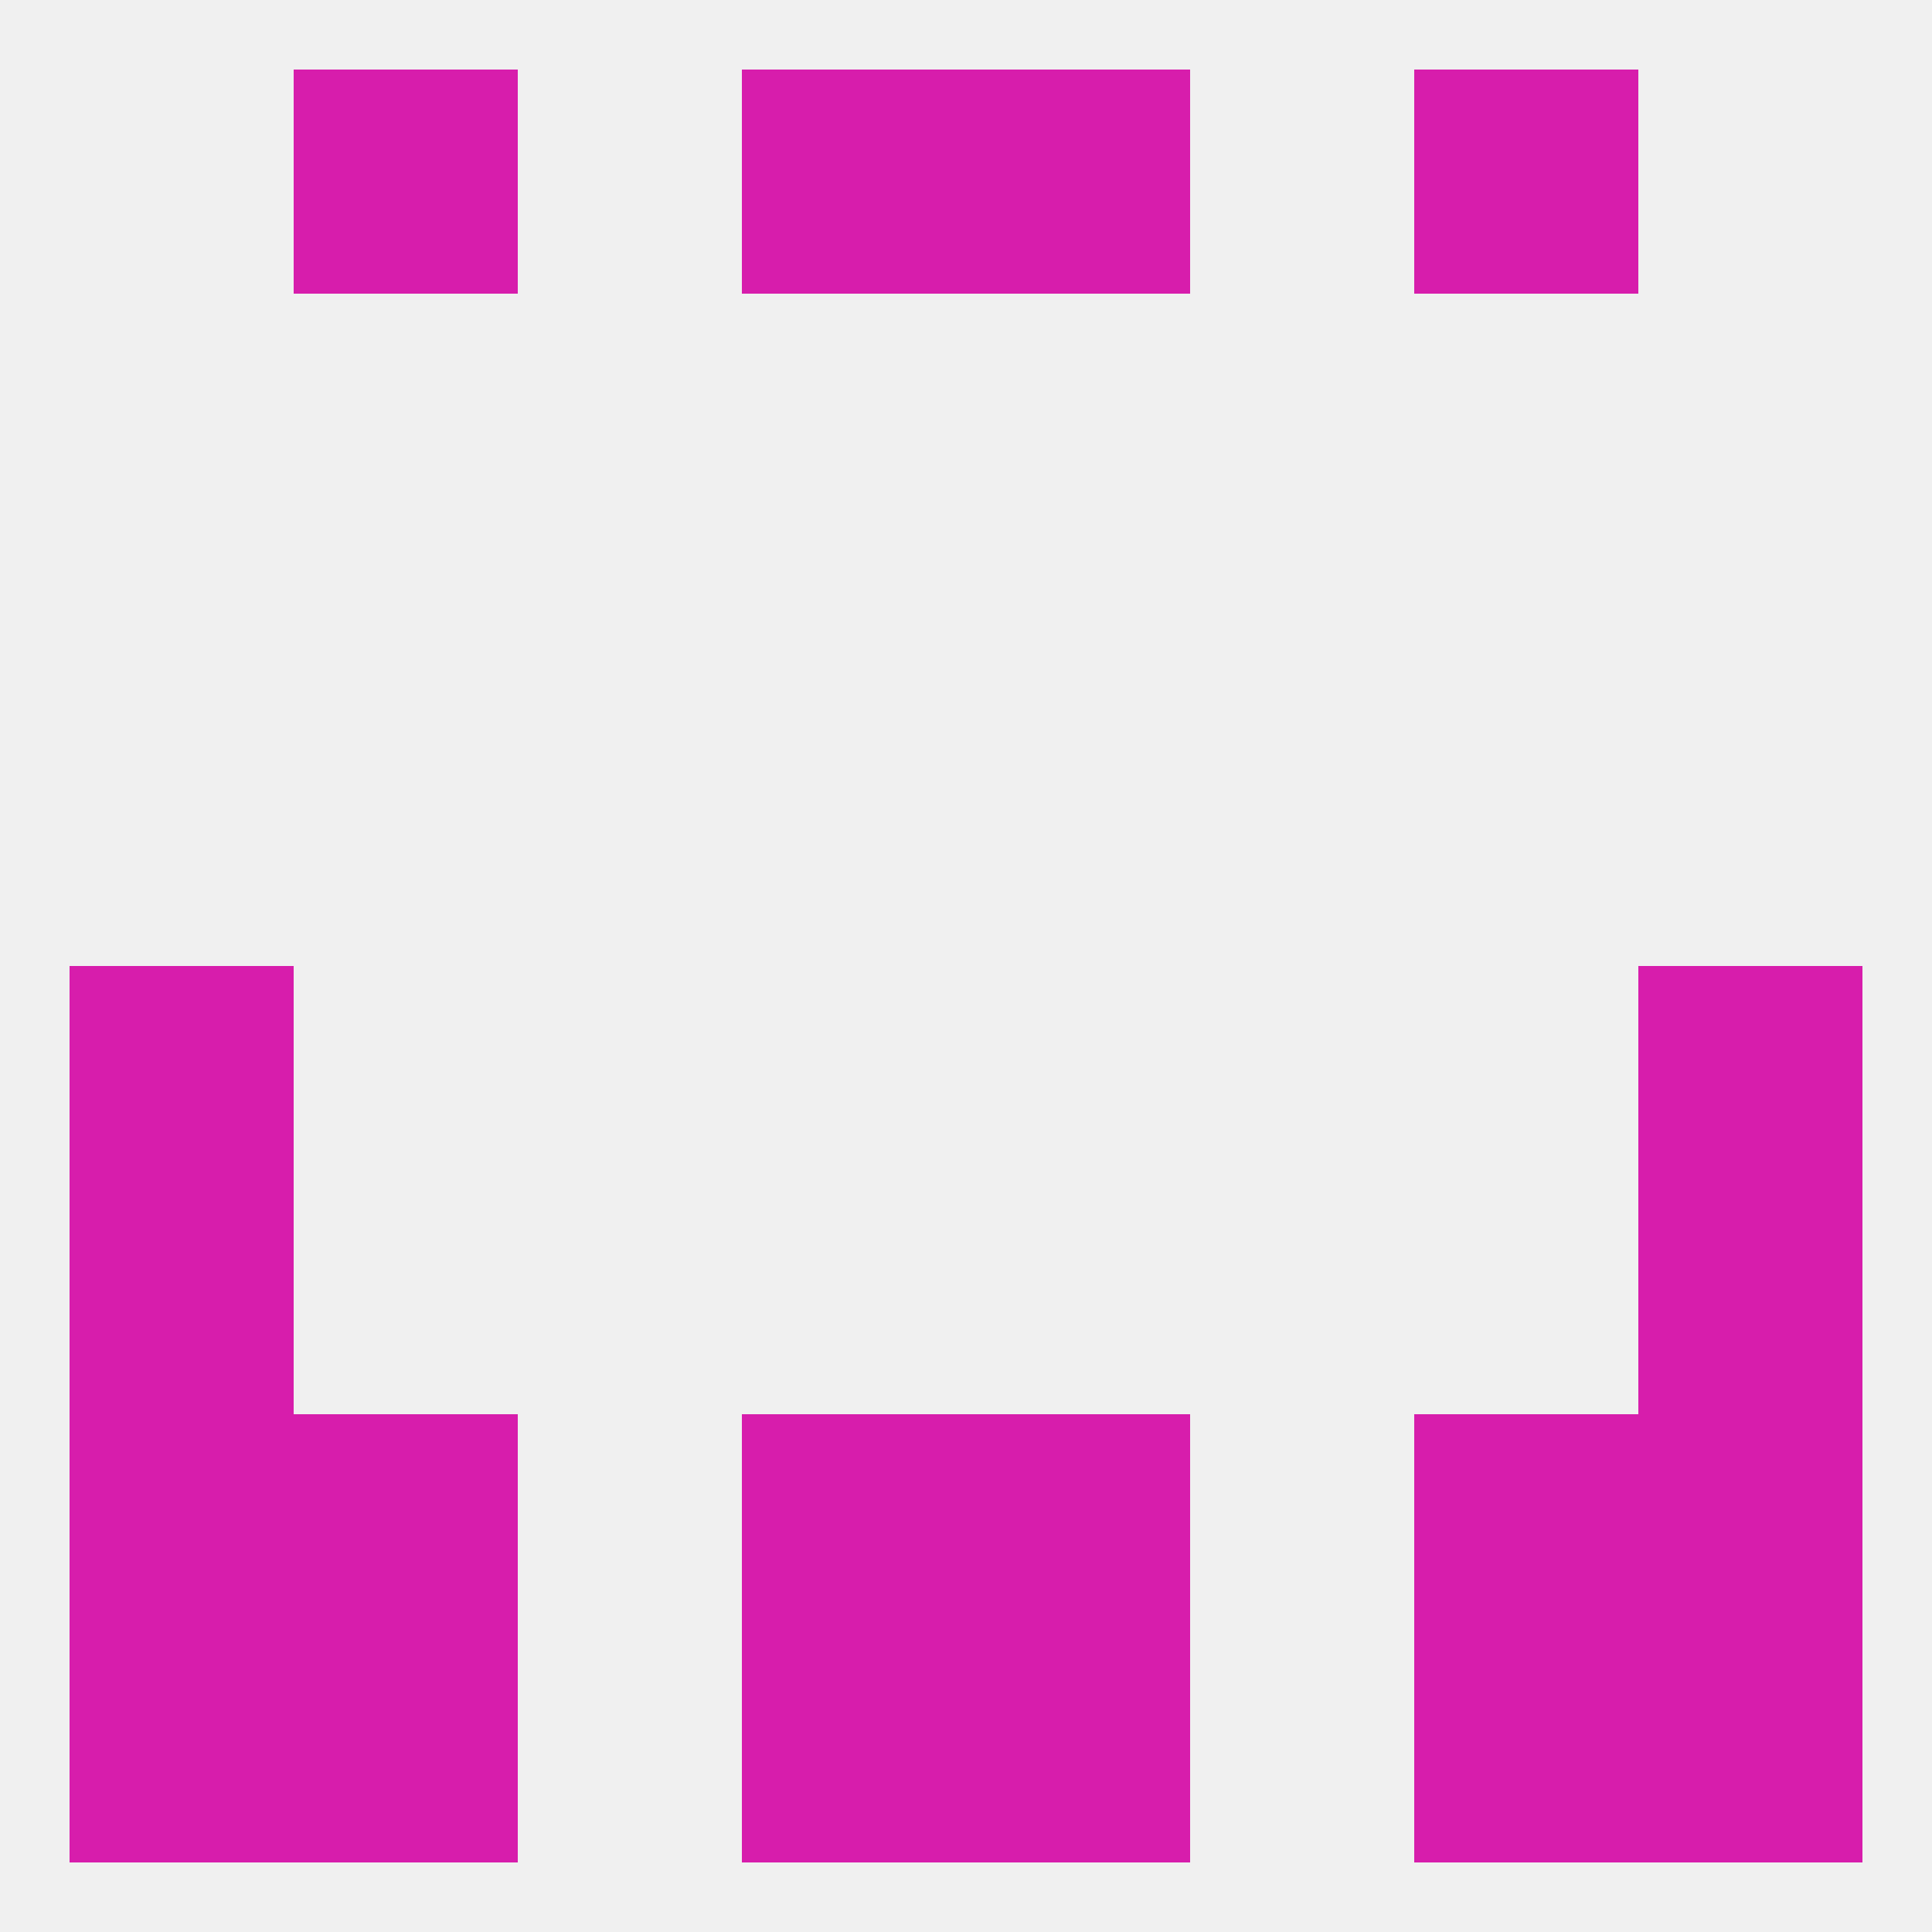
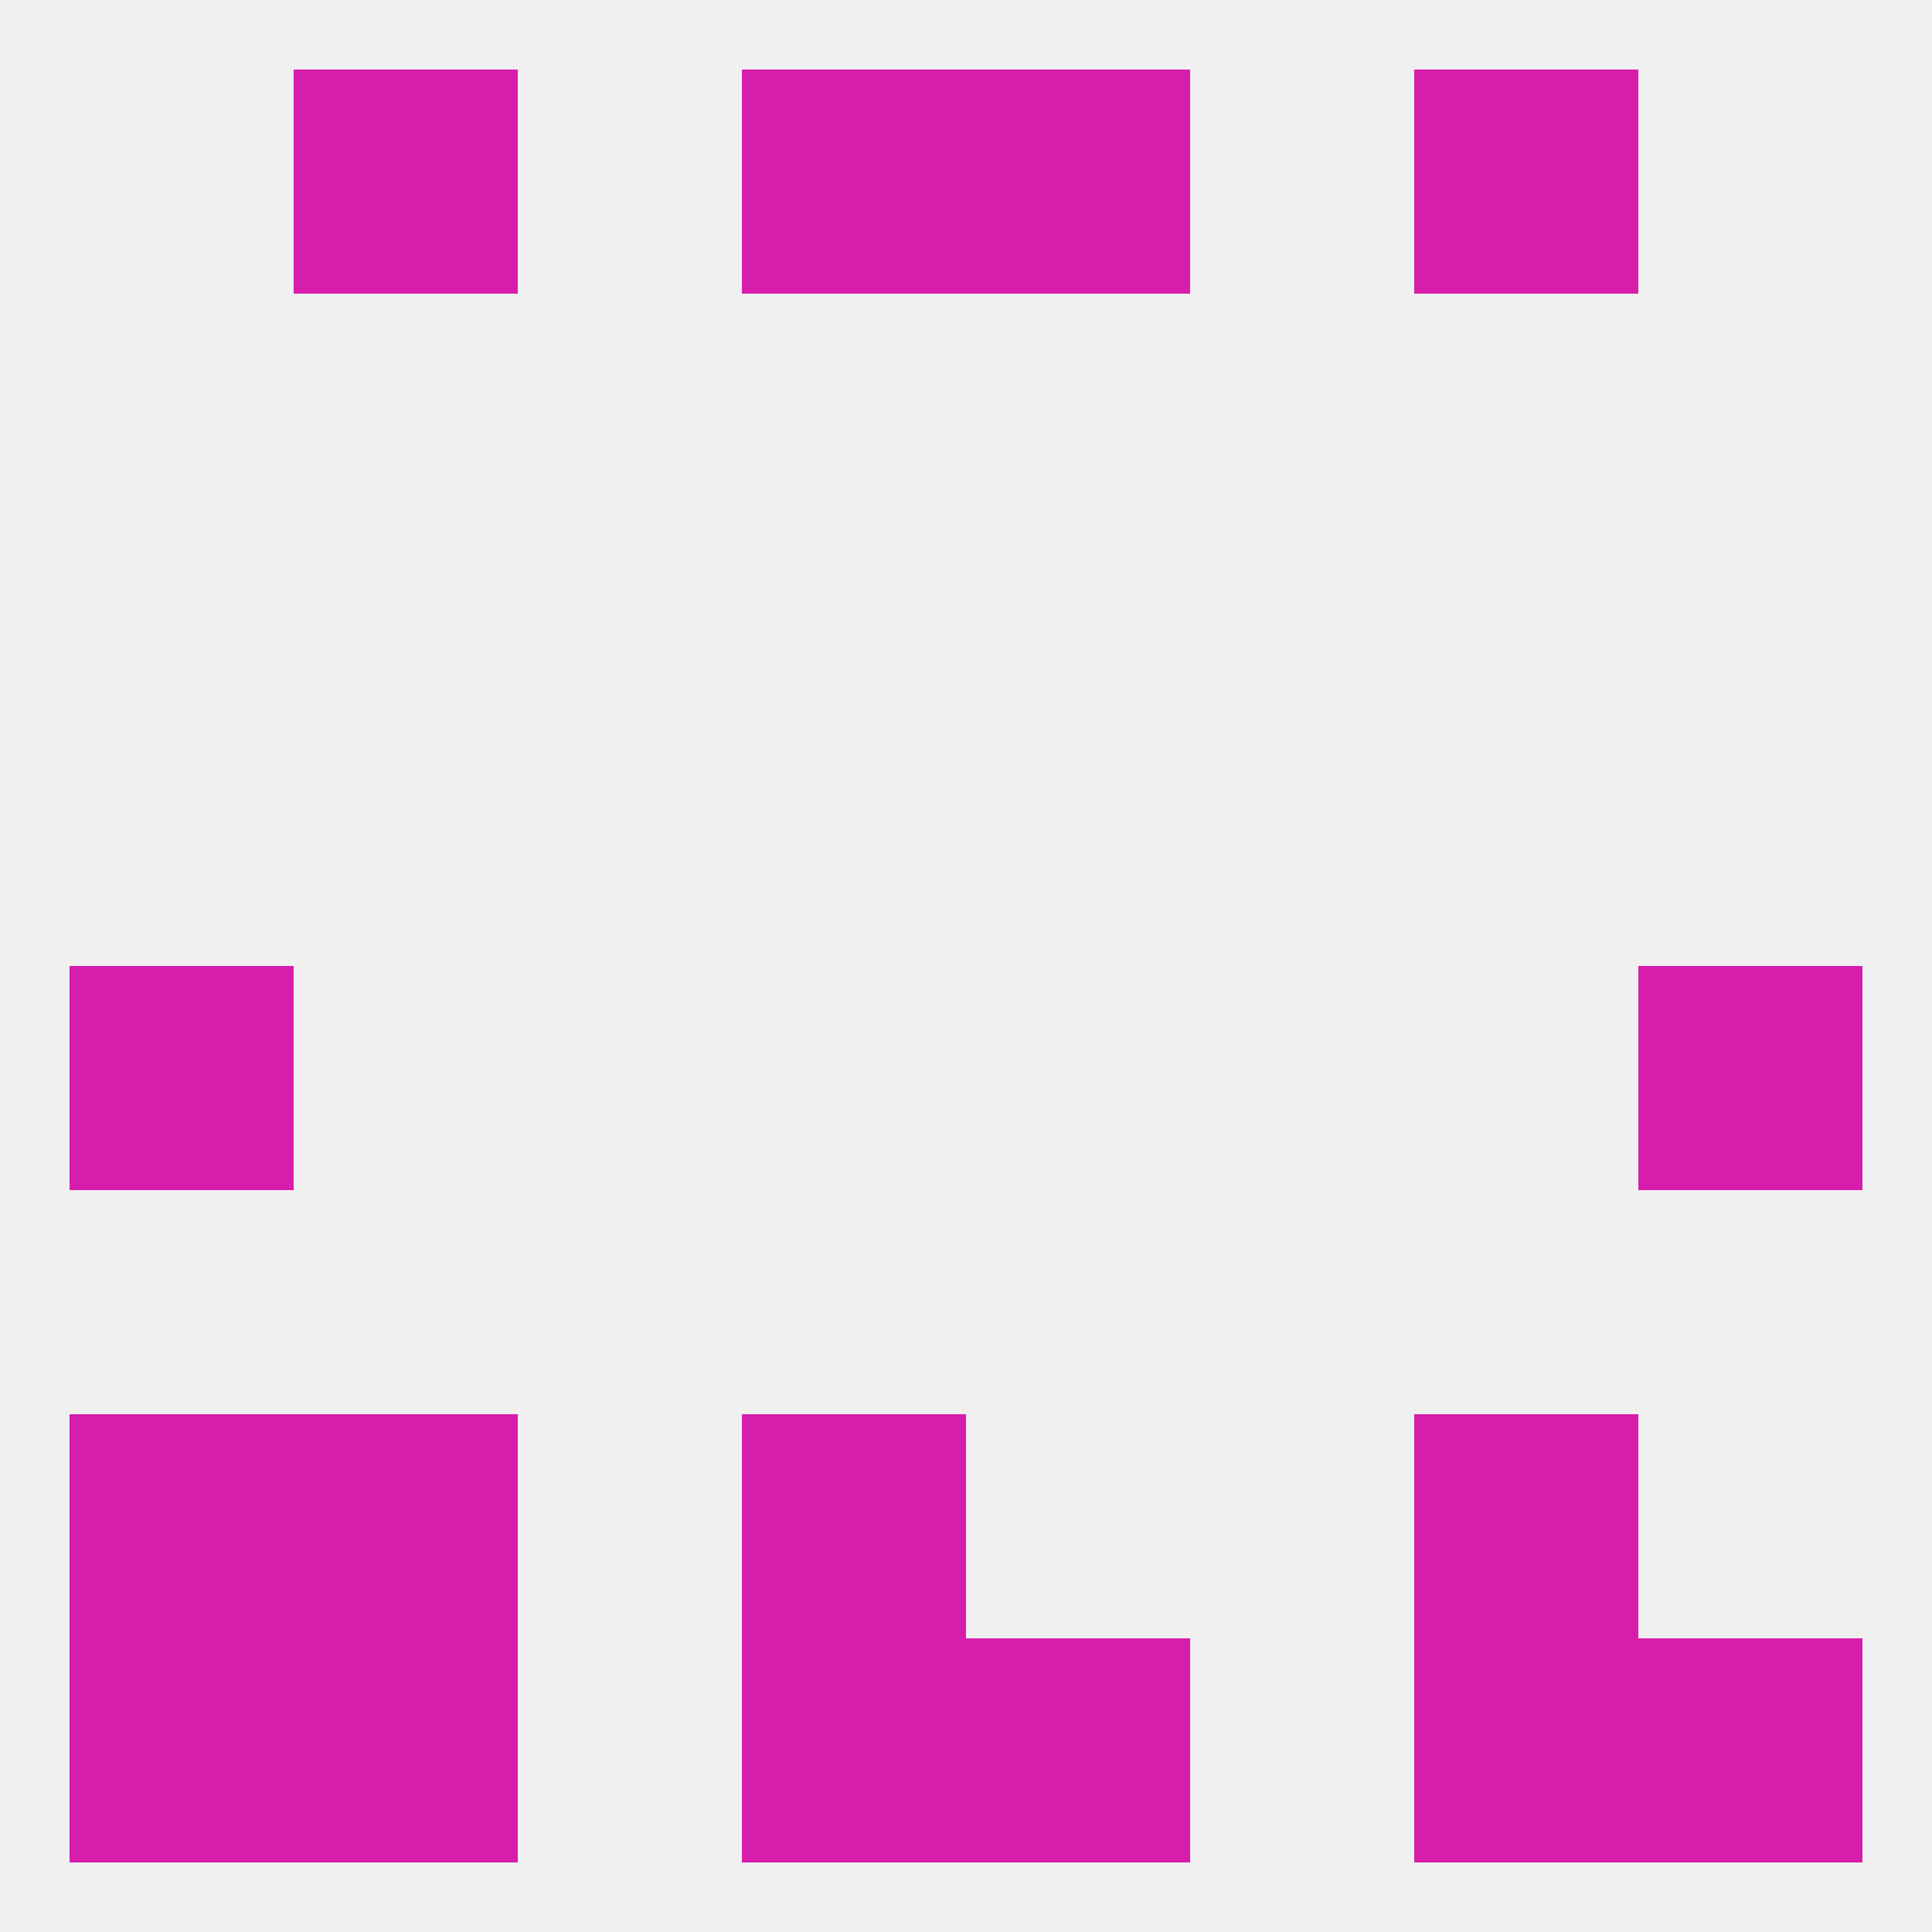
<svg xmlns="http://www.w3.org/2000/svg" version="1.1" baseprofile="full" width="250" height="250" viewBox="0 0 250 250">
  <rect width="100%" height="100%" fill="rgba(240,240,240,255)" />
  <rect x="125" y="212" width="29" height="29" fill="rgba(215,29,172,255)" />
  <rect x="38" y="212" width="29" height="29" fill="rgba(215,29,172,255)" />
  <rect x="183" y="212" width="29" height="29" fill="rgba(215,29,172,255)" />
  <rect x="9" y="212" width="29" height="29" fill="rgba(215,29,172,255)" />
  <rect x="212" y="212" width="29" height="29" fill="rgba(215,29,172,255)" />
  <rect x="96" y="212" width="29" height="29" fill="rgba(215,29,172,255)" />
  <rect x="96" y="183" width="29" height="29" fill="rgba(215,29,172,255)" />
-   <rect x="125" y="183" width="29" height="29" fill="rgba(215,29,172,255)" />
  <rect x="9" y="183" width="29" height="29" fill="rgba(215,29,172,255)" />
-   <rect x="212" y="183" width="29" height="29" fill="rgba(215,29,172,255)" />
  <rect x="38" y="183" width="29" height="29" fill="rgba(215,29,172,255)" />
  <rect x="183" y="183" width="29" height="29" fill="rgba(215,29,172,255)" />
  <rect x="212" y="125" width="29" height="29" fill="rgba(215,29,172,255)" />
  <rect x="9" y="125" width="29" height="29" fill="rgba(215,29,172,255)" />
-   <rect x="9" y="154" width="29" height="29" fill="rgba(215,29,172,255)" />
-   <rect x="212" y="154" width="29" height="29" fill="rgba(215,29,172,255)" />
  <rect x="38" y="9" width="29" height="29" fill="rgba(215,29,172,255)" />
  <rect x="183" y="9" width="29" height="29" fill="rgba(215,29,172,255)" />
  <rect x="96" y="9" width="29" height="29" fill="rgba(215,29,172,255)" />
  <rect x="125" y="9" width="29" height="29" fill="rgba(215,29,172,255)" />
</svg>